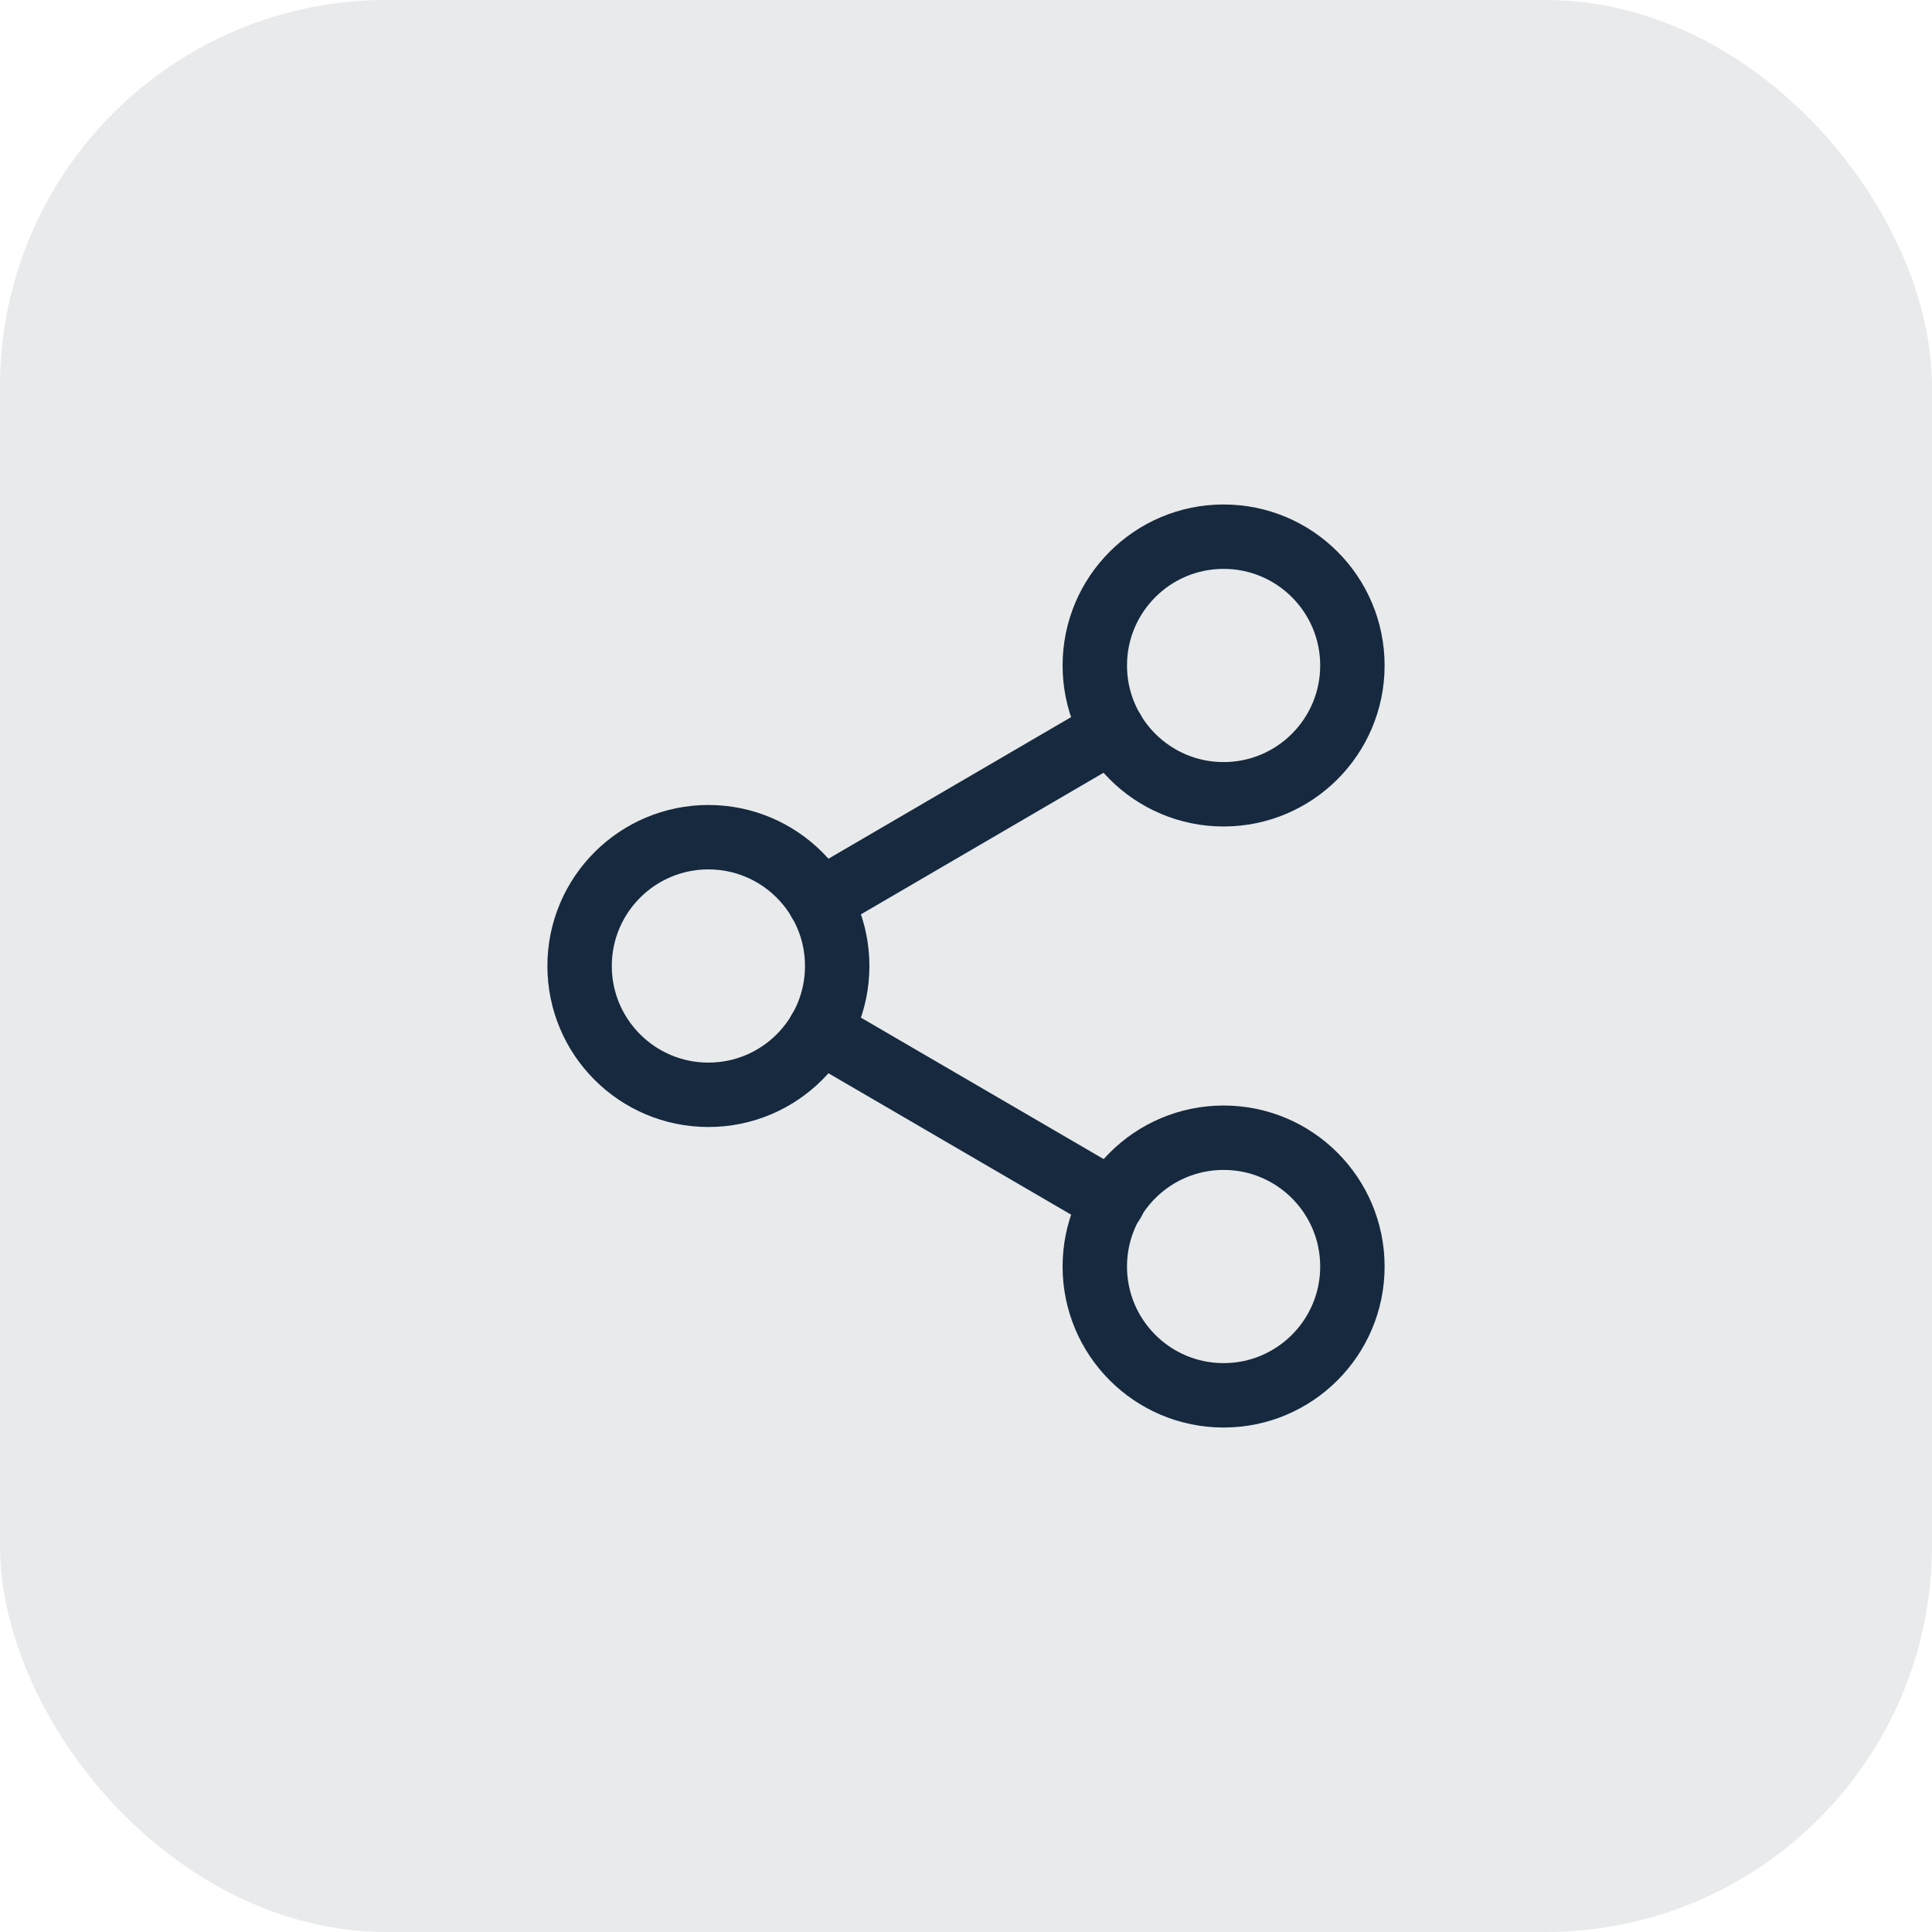
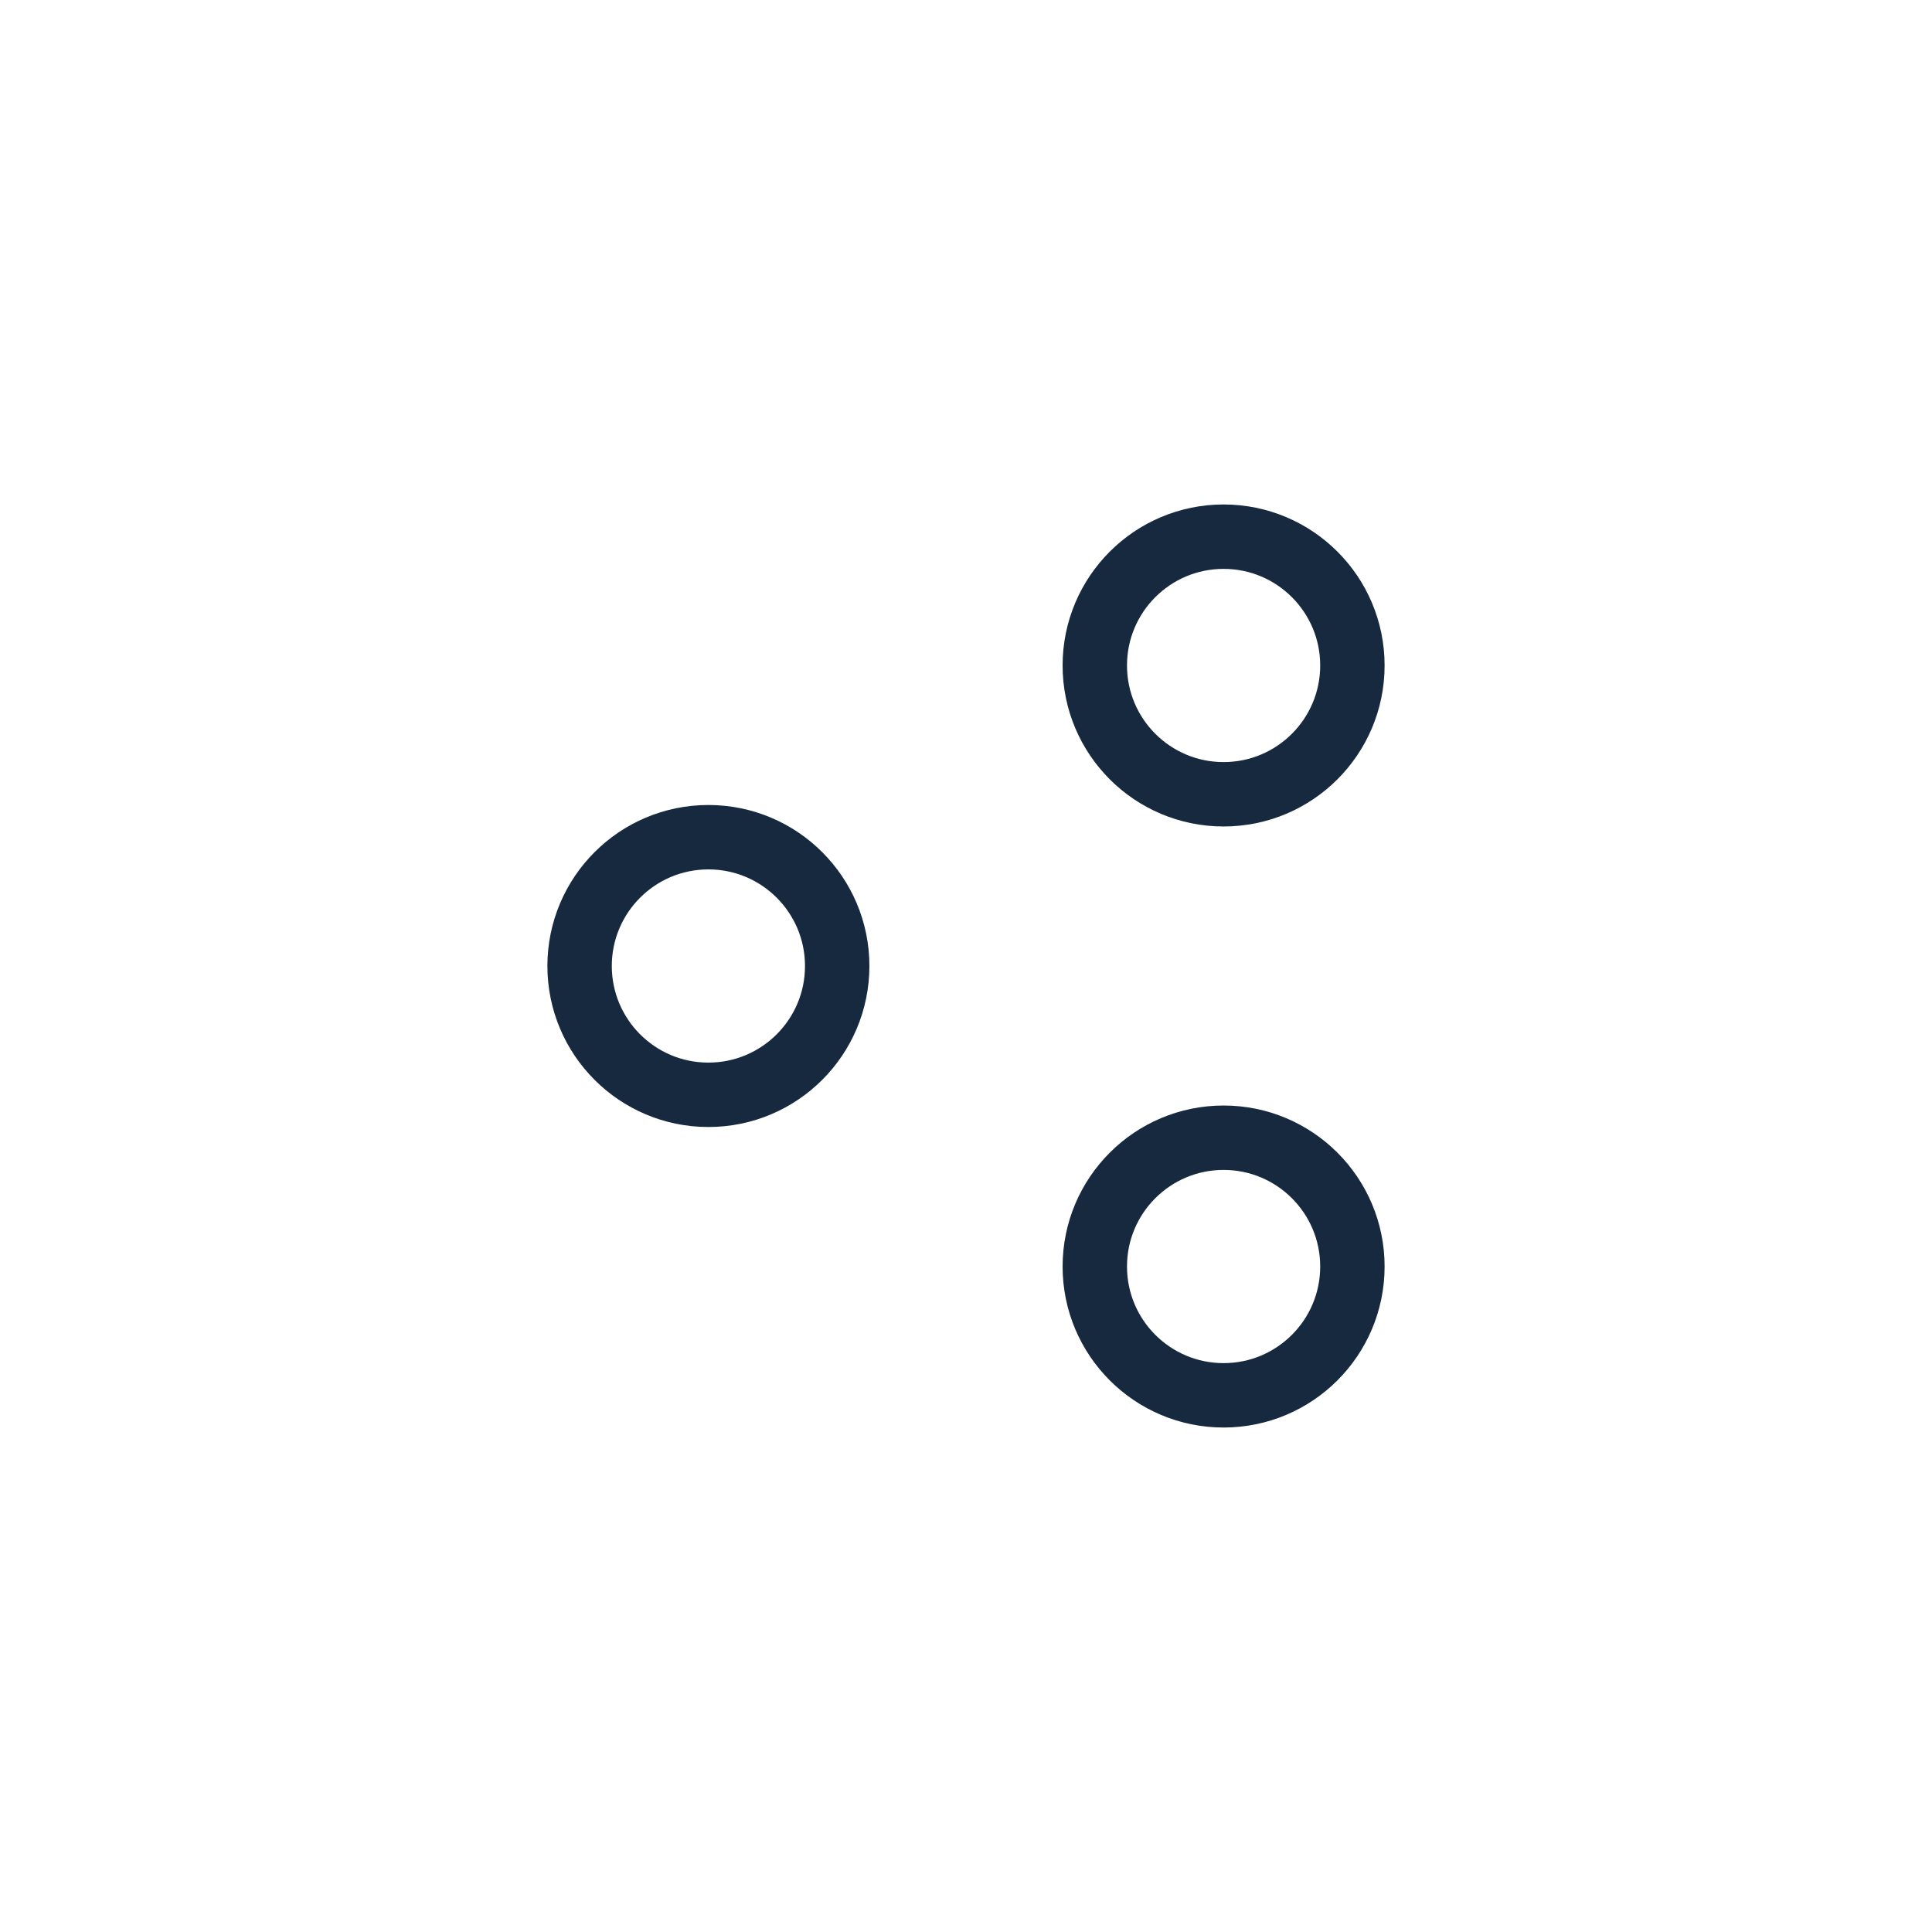
<svg xmlns="http://www.w3.org/2000/svg" width="60" height="60" viewBox="0 0 60 60" fill="none">
-   <rect width="60" height="60" rx="12" fill="#16293E" fill-opacity="0.1" />
  <path d="M38 24.667C40.209 24.667 42 22.876 42 20.667C42 18.458 40.209 16.667 38 16.667C35.791 16.667 34 18.458 34 20.667C34 22.876 35.791 24.667 38 24.667Z" stroke="#16293E" stroke-width="2" stroke-linecap="round" stroke-linejoin="round" />
  <path d="M22 34C24.209 34 26 32.209 26 30C26 27.791 24.209 26 22 26C19.791 26 18 27.791 18 30C18 32.209 19.791 34 22 34Z" stroke="#16293E" stroke-width="2" stroke-linecap="round" stroke-linejoin="round" />
-   <path d="M38 43.333C40.209 43.333 42 41.542 42 39.333C42 37.124 40.209 35.333 38 35.333C35.791 35.333 34 37.124 34 39.333C34 41.542 35.791 43.333 38 43.333Z" stroke="#16293E" stroke-width="2" stroke-linecap="round" stroke-linejoin="round" />
-   <path d="M25.453 32.013L34.56 37.32" stroke="#16293E" stroke-width="2" stroke-linecap="round" stroke-linejoin="round" />
-   <path d="M34.547 22.68L25.453 27.987" stroke="#16293E" stroke-width="2" stroke-linecap="round" stroke-linejoin="round" />
+   <path d="M38 43.333C40.209 43.333 42 41.542 42 39.333C42 37.124 40.209 35.333 38 35.333C35.791 35.333 34 37.124 34 39.333C34 41.542 35.791 43.333 38 43.333" stroke="#16293E" stroke-width="2" stroke-linecap="round" stroke-linejoin="round" />
</svg>